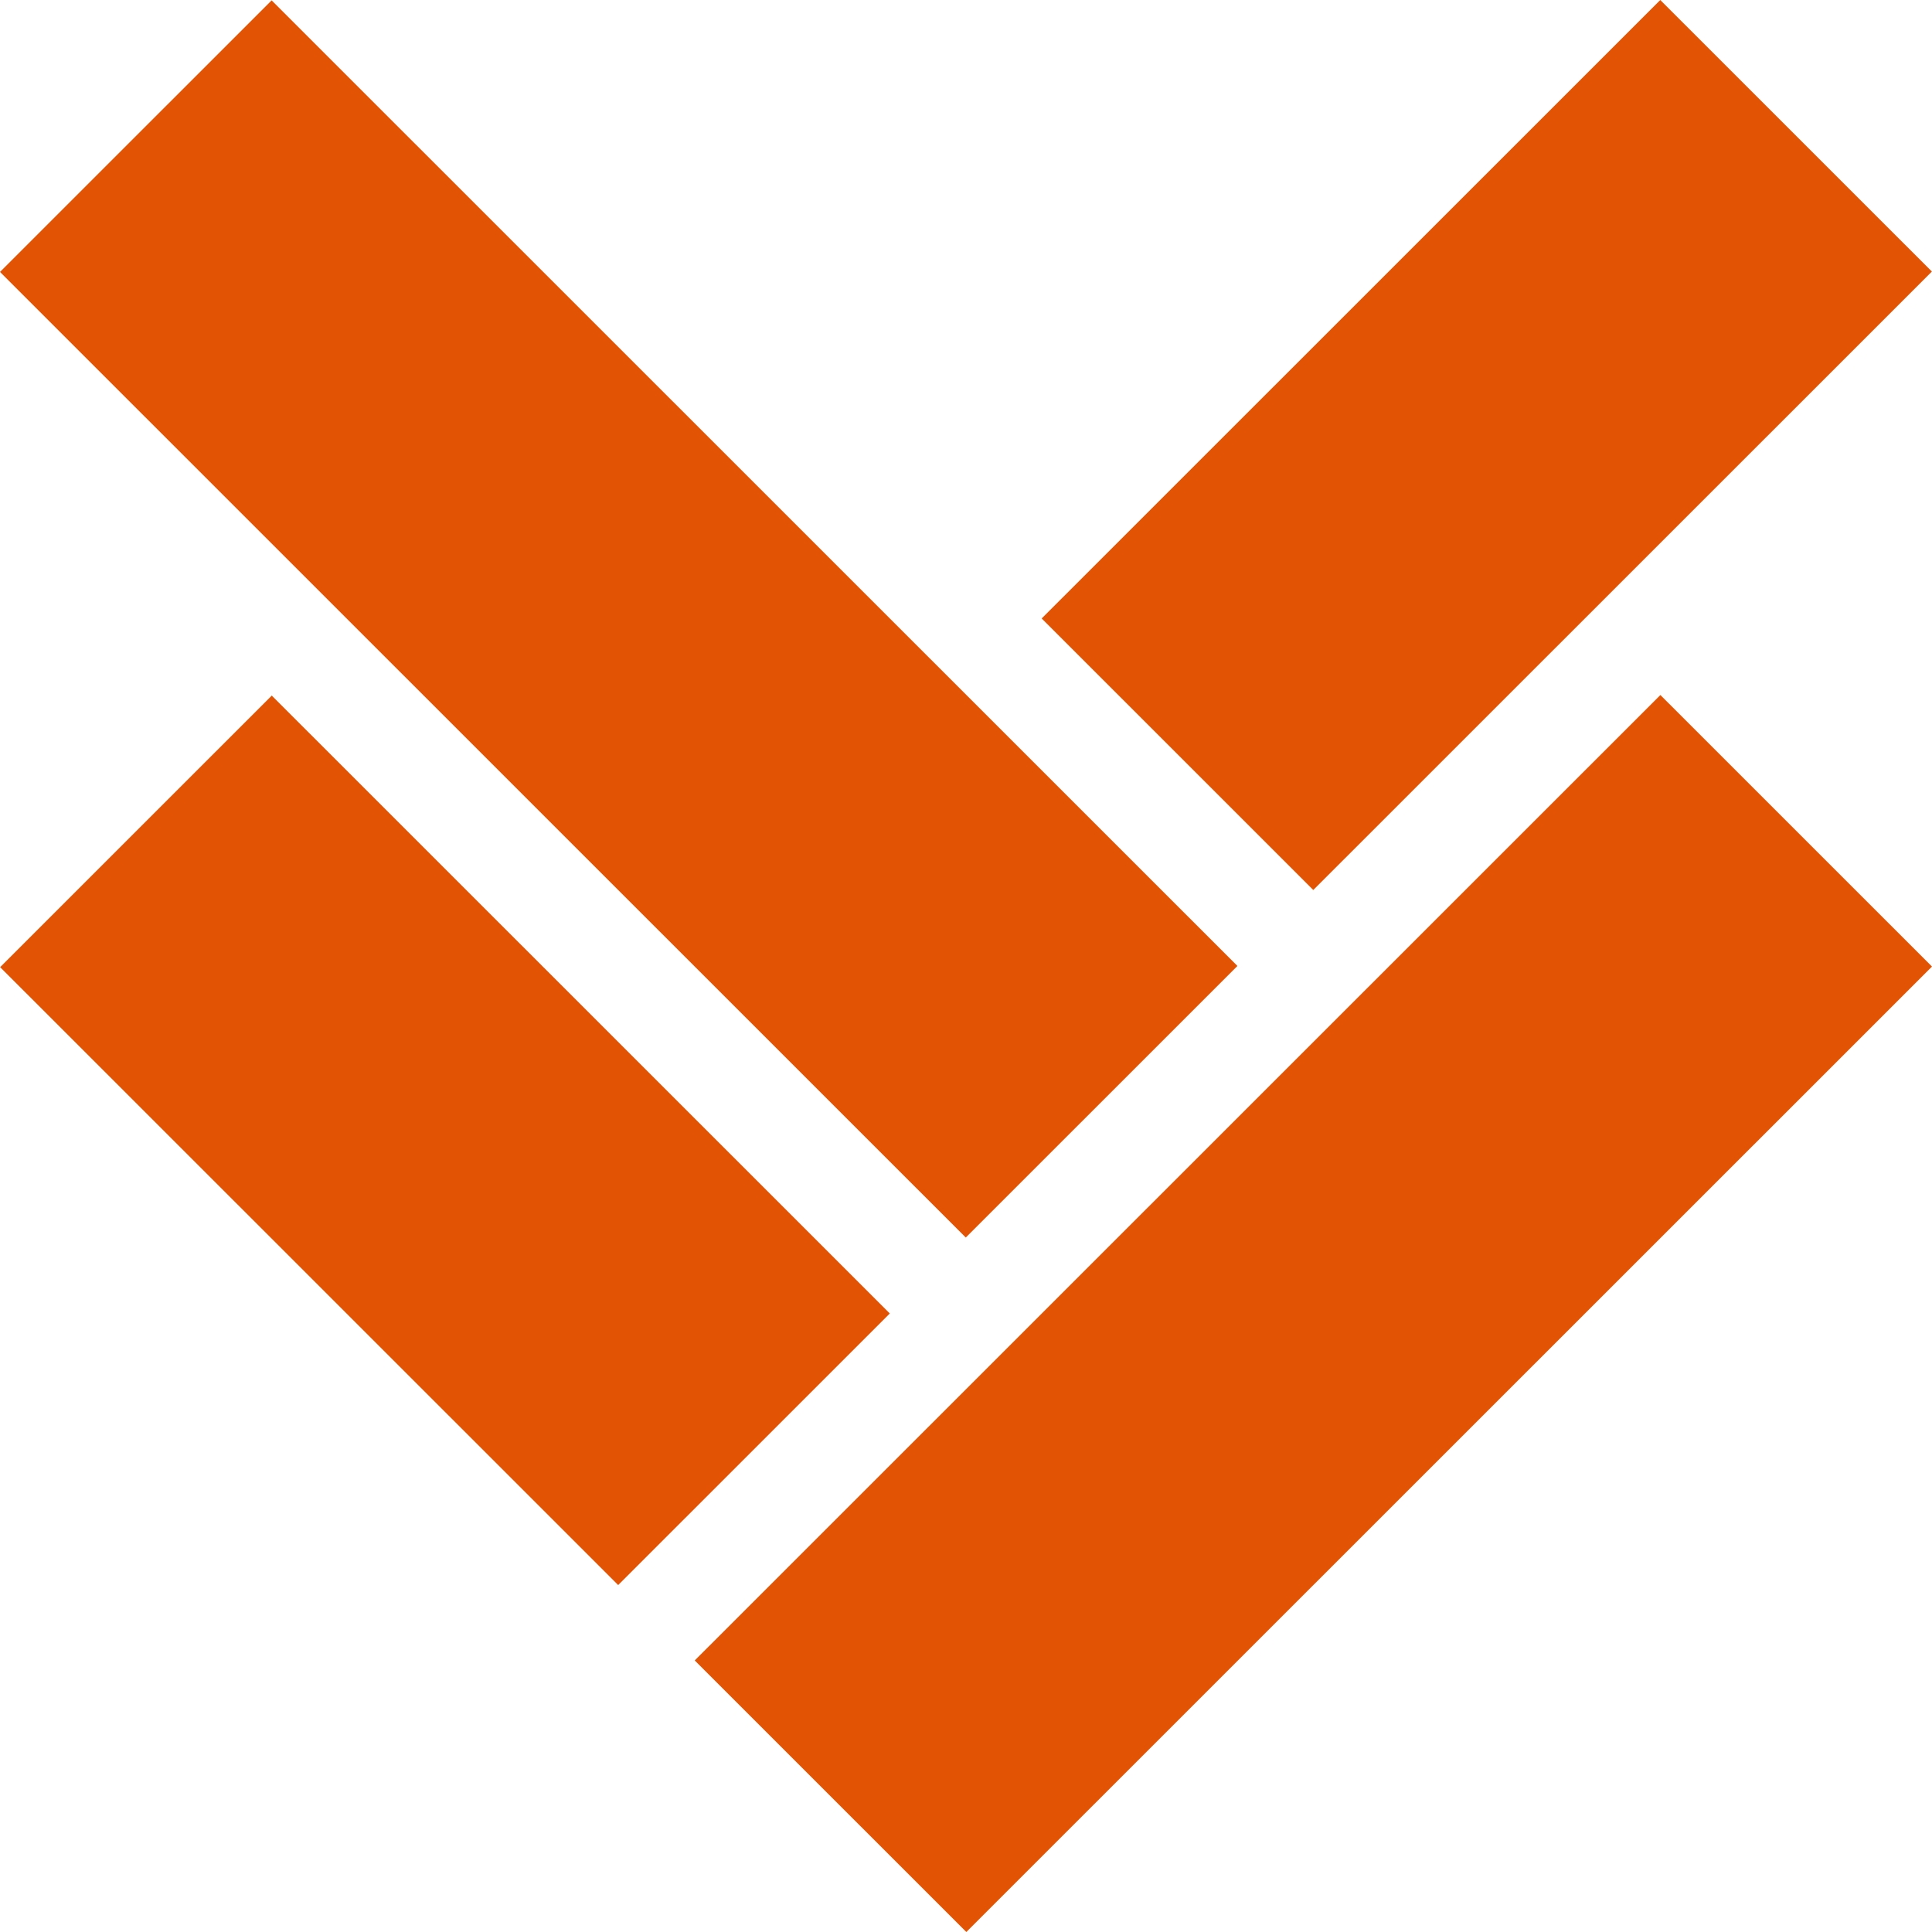
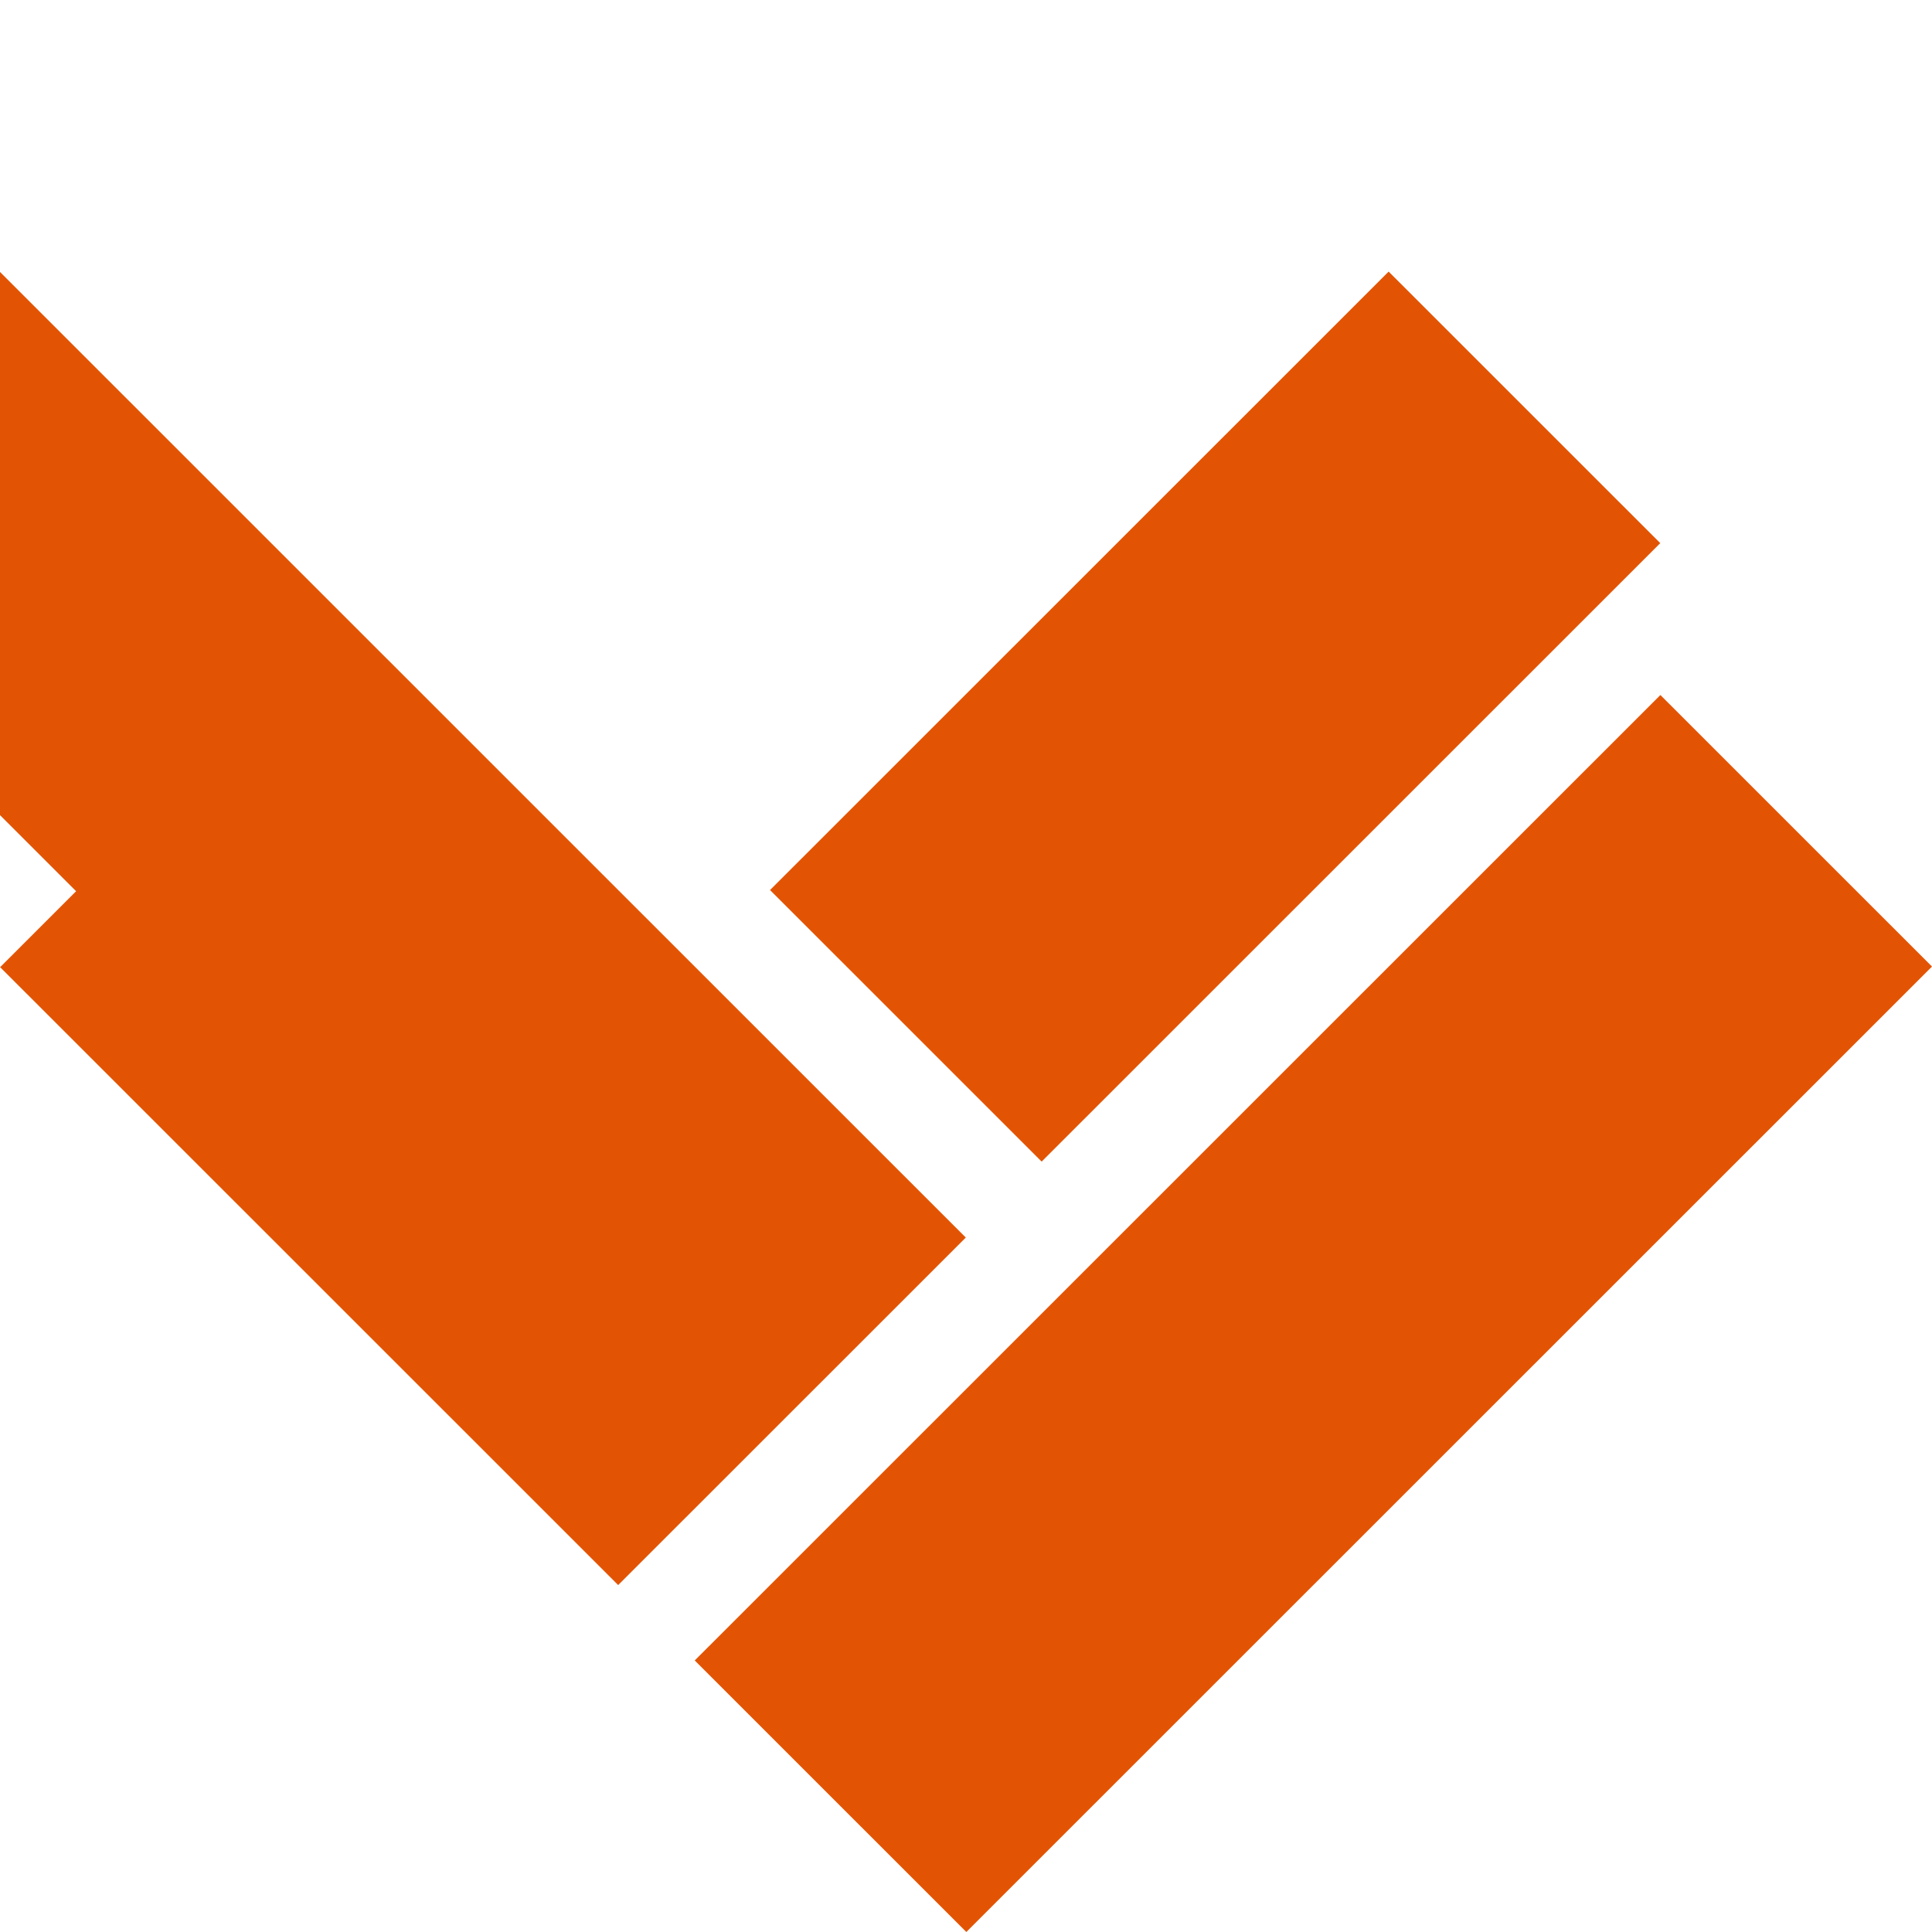
<svg xmlns="http://www.w3.org/2000/svg" height="180" viewBox="0 0 180 180" width="180">
-   <path d="m154.695 64.753 25.305 25.299-89.969 89.948-25.305-25.299zm-129.375.053 57.582 57.568-25.308 25.303-57.582-57.568zm-.012-64.772 89.981 89.963-25.309 25.302-89.981-89.963zm129.376-.034 25.306 25.3-57.634 57.62-25.306-25.3z" fill="#e25404" />
+   <path d="m154.695 64.753 25.305 25.299-89.969 89.948-25.305-25.299zm-129.375.053 57.582 57.568-25.308 25.303-57.582-57.568m-.012-64.772 89.981 89.963-25.309 25.302-89.981-89.963zm129.376-.034 25.306 25.3-57.634 57.62-25.306-25.3z" fill="#e25404" />
</svg>